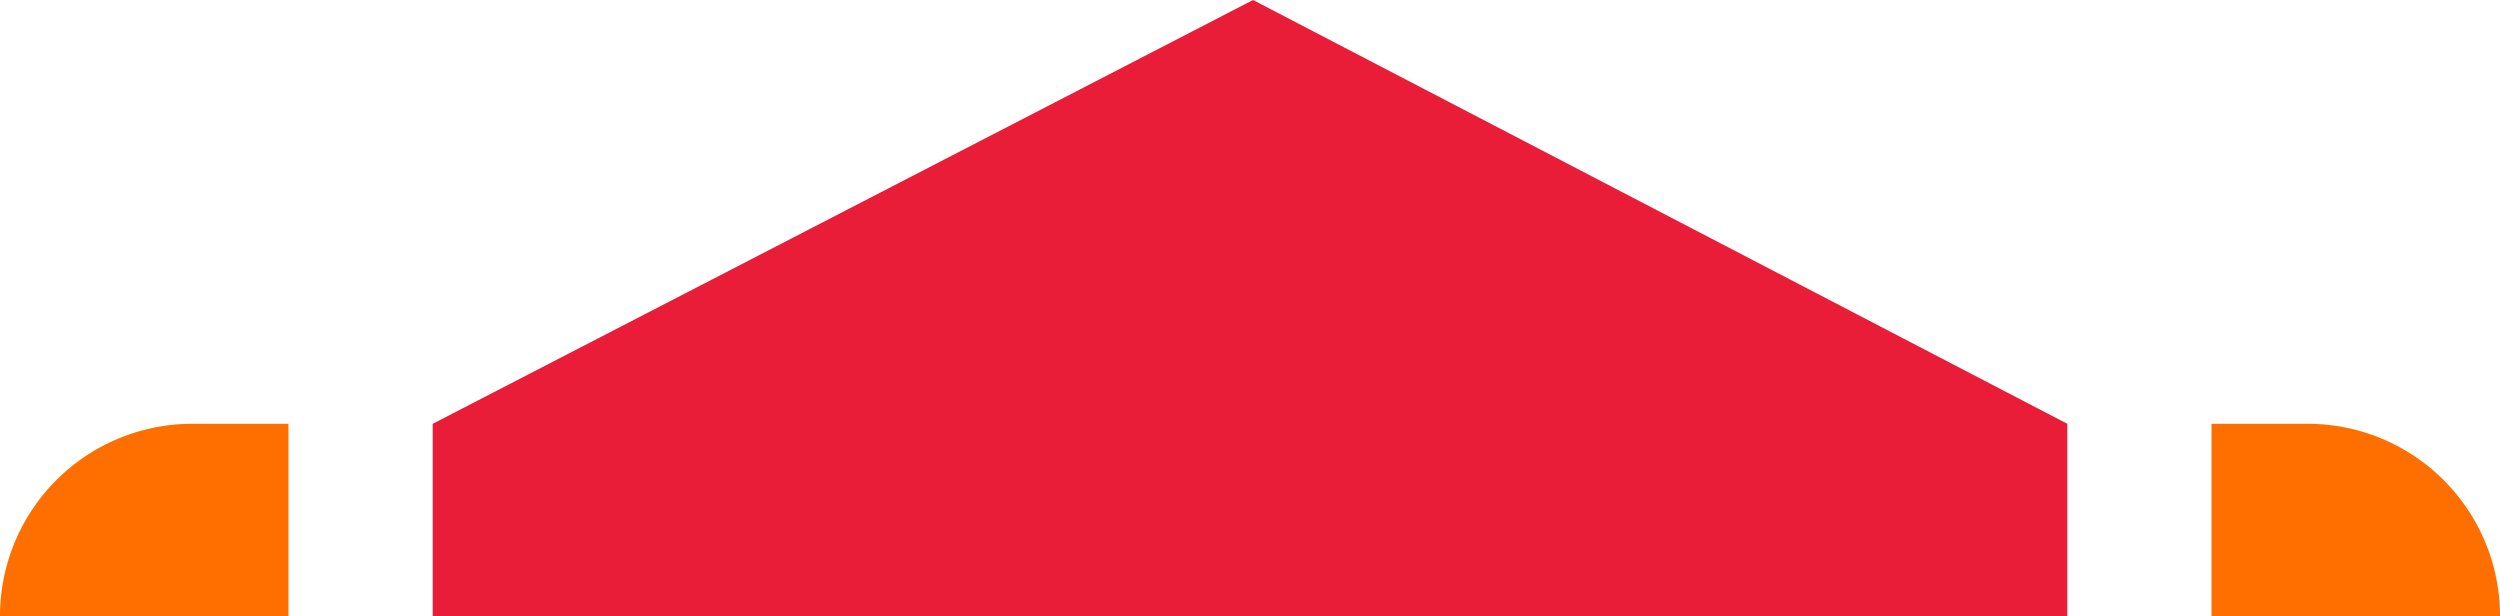
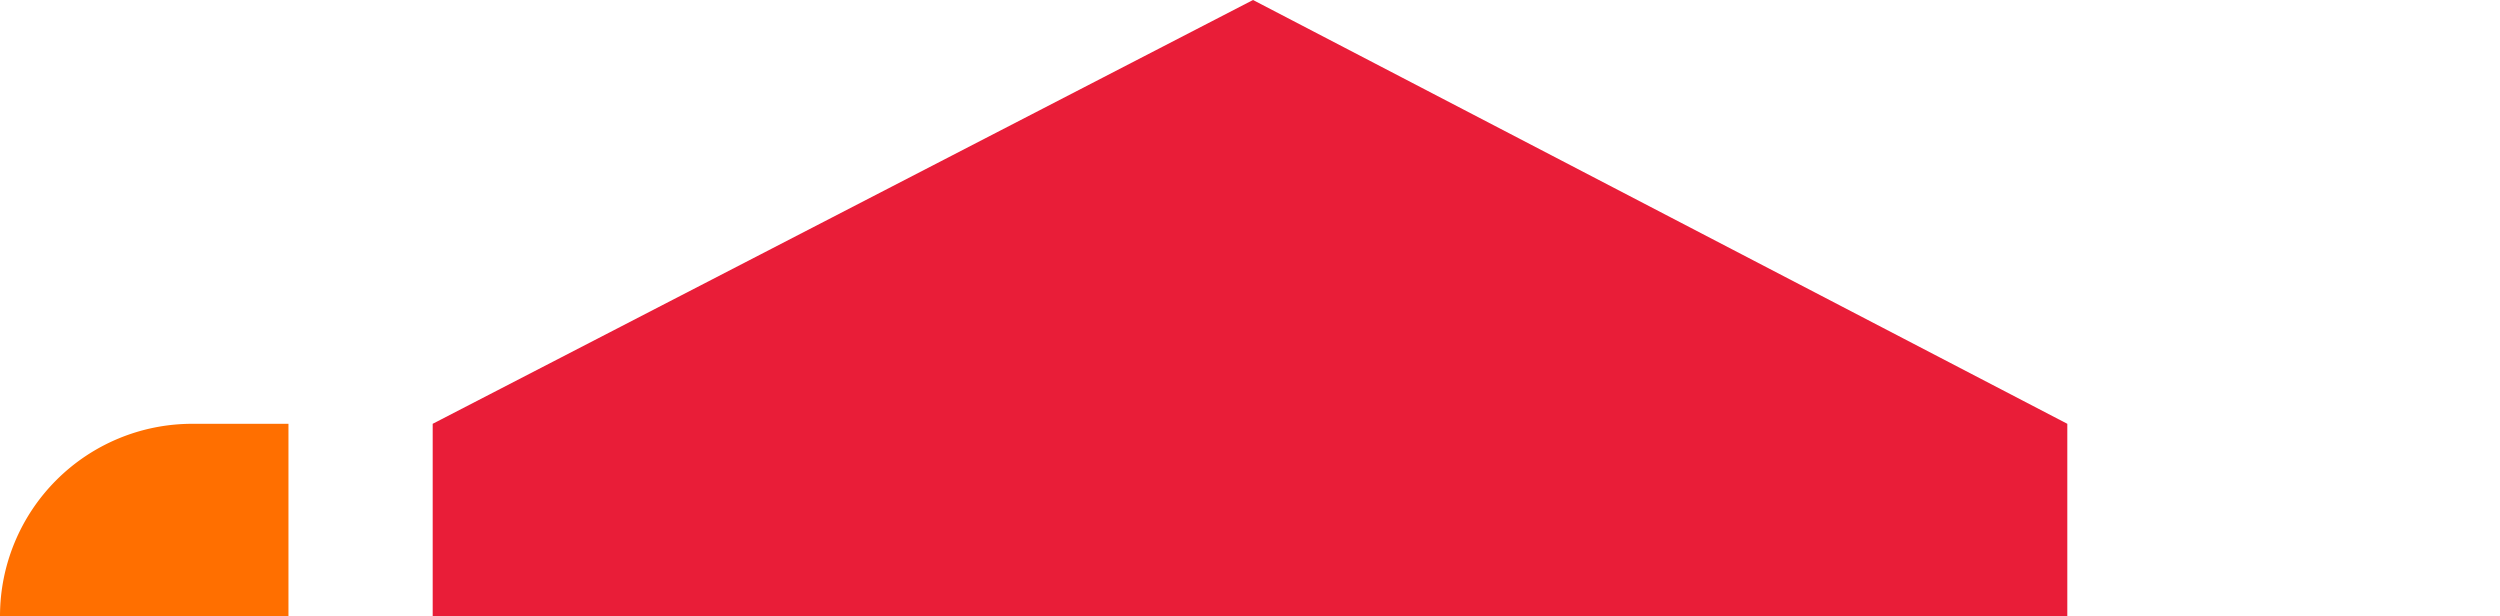
<svg xmlns="http://www.w3.org/2000/svg" width="52" height="12.815" viewBox="0 0 52 12.815">
  <g id="Group_109" data-name="Group 109" transform="translate(-934 -772.185)">
    <path id="Path_37" data-name="Path 37" d="M0,0,17.063-8.815,34,0V4H0Z" transform="translate(943 781)" fill="#e91d38" />
-     <path id="Rectangle_101" data-name="Rectangle 101" d="M0,0H2A4,4,0,0,1,6,4V4A0,0,0,0,1,6,4H0A0,0,0,0,1,0,4V0A0,0,0,0,1,0,0Z" transform="translate(980 781)" fill="#ff6f00" />
    <path id="Rectangle_102" data-name="Rectangle 102" d="M4,0H6A0,0,0,0,1,6,0V4A0,0,0,0,1,6,4H0A0,0,0,0,1,0,4V4A4,4,0,0,1,4,0Z" transform="translate(934 781)" fill="#ff6f00" />
  </g>
</svg>